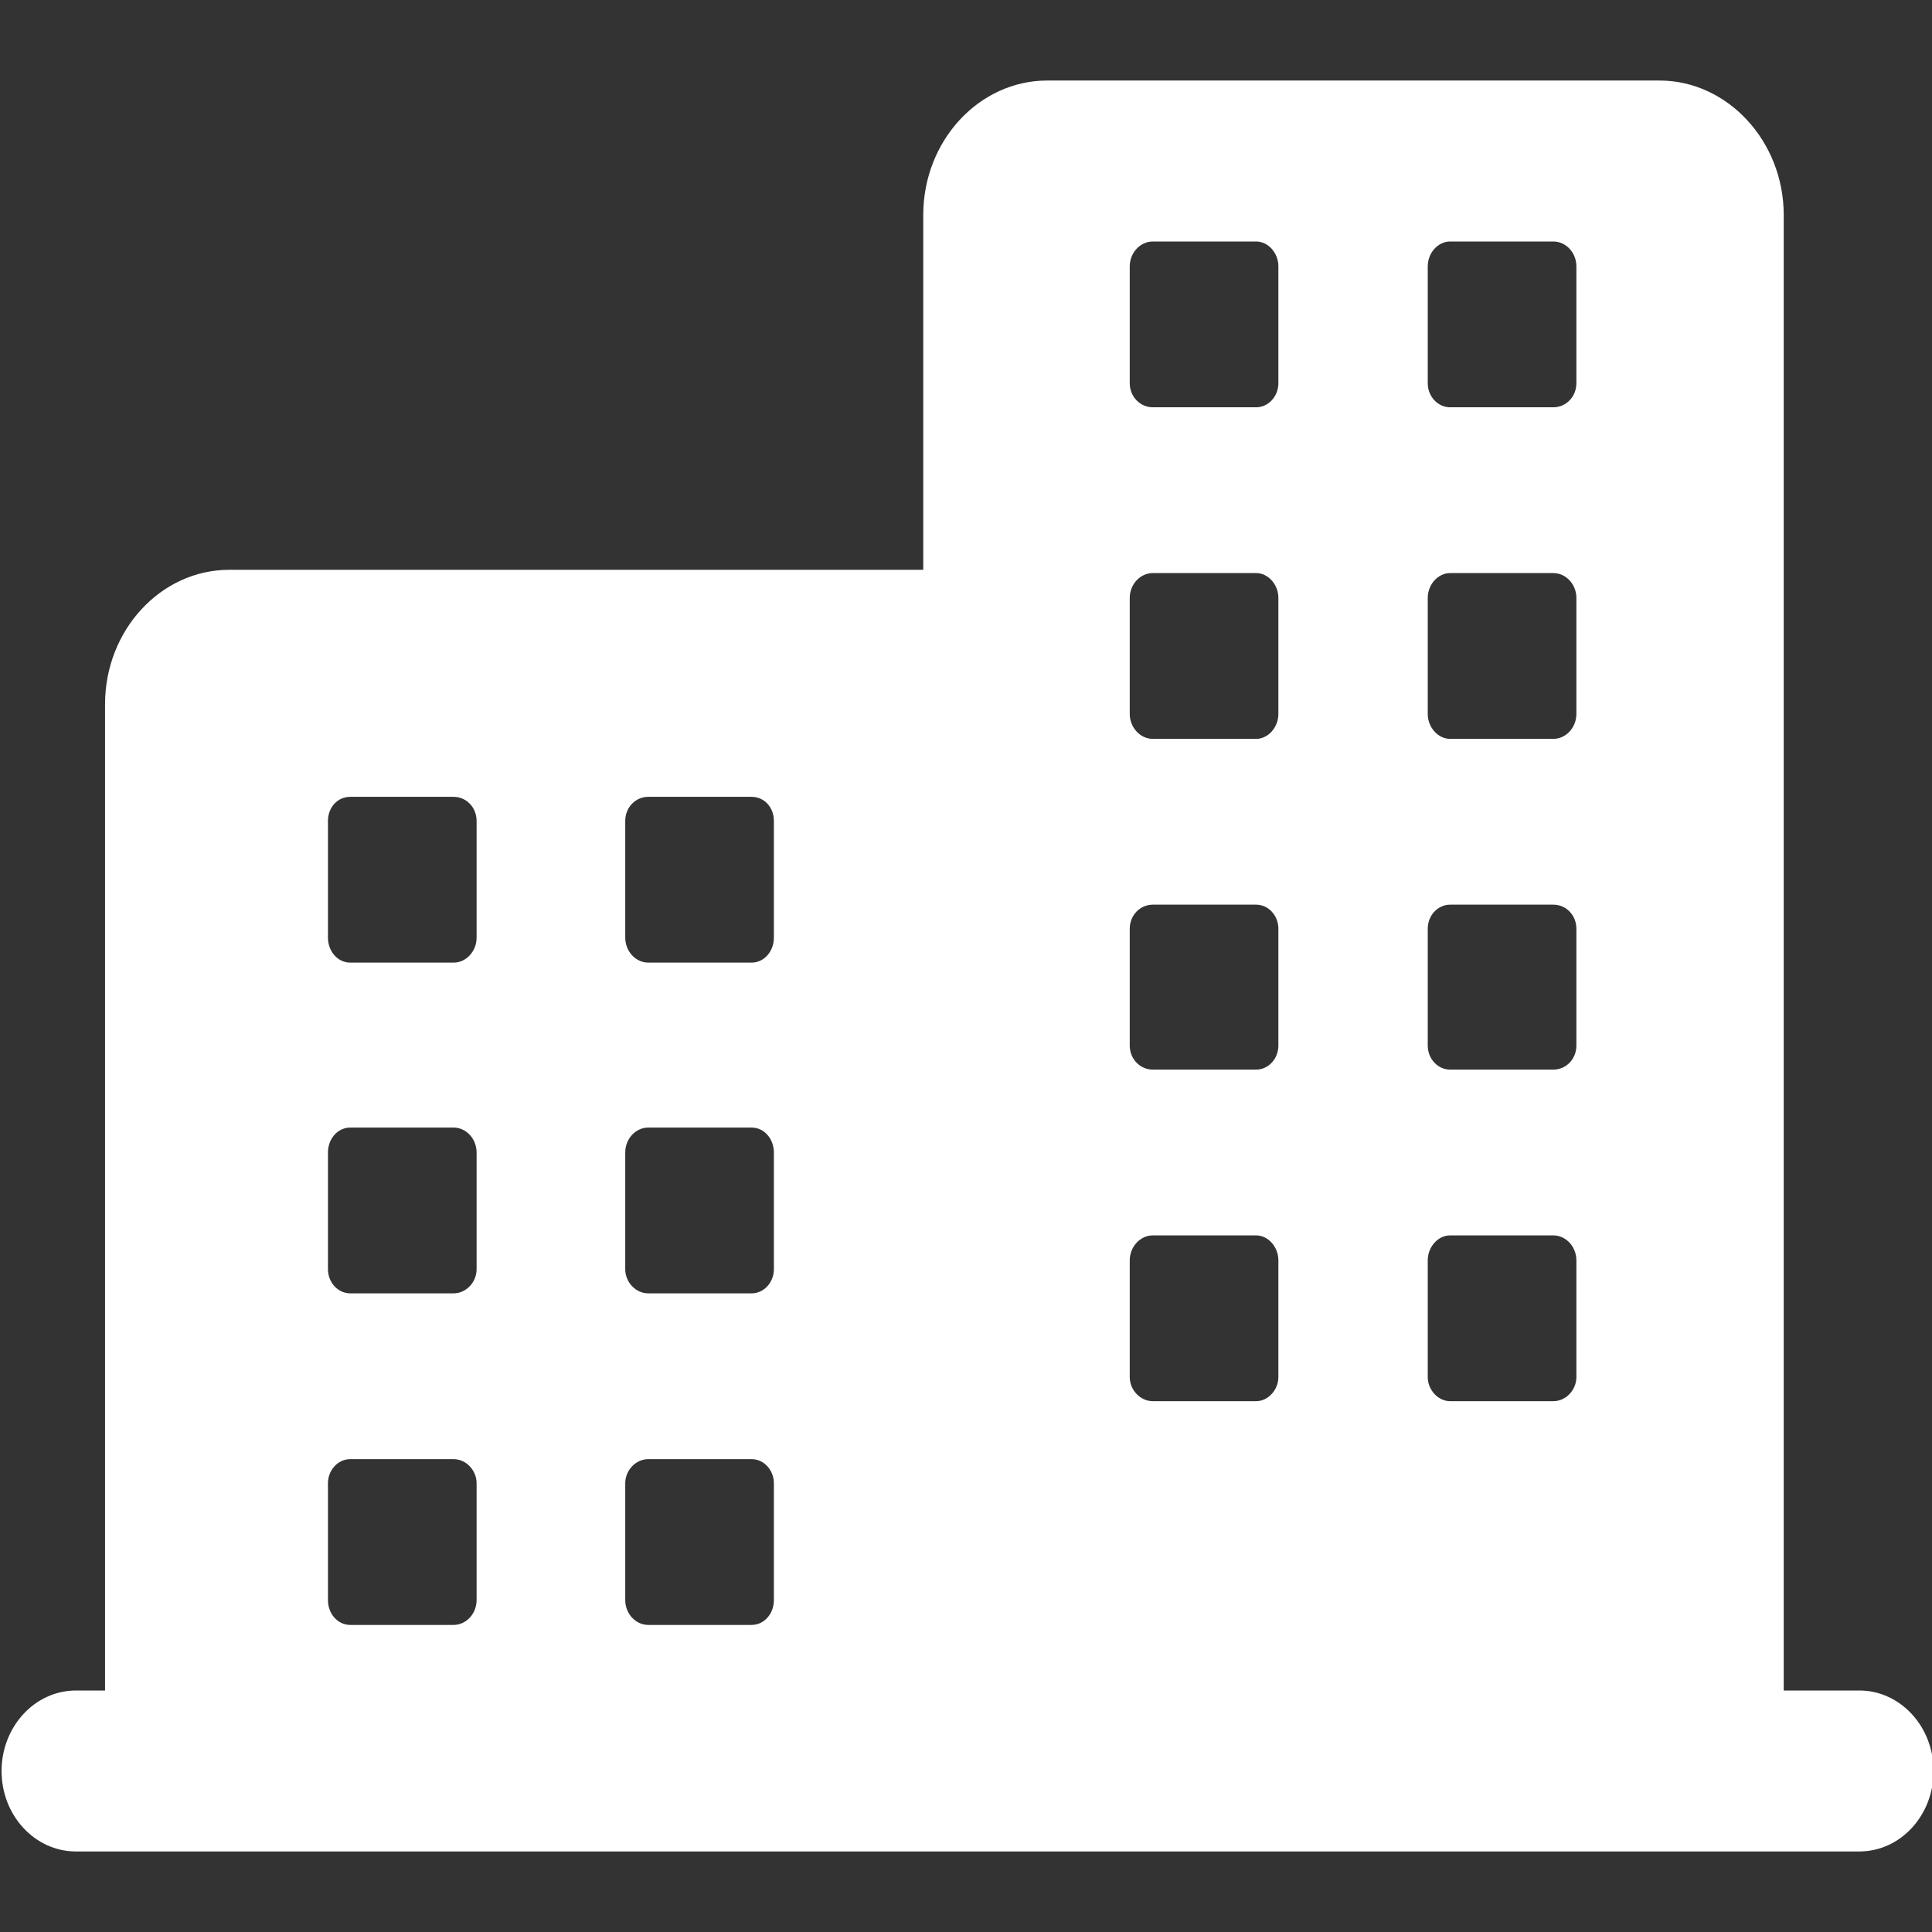
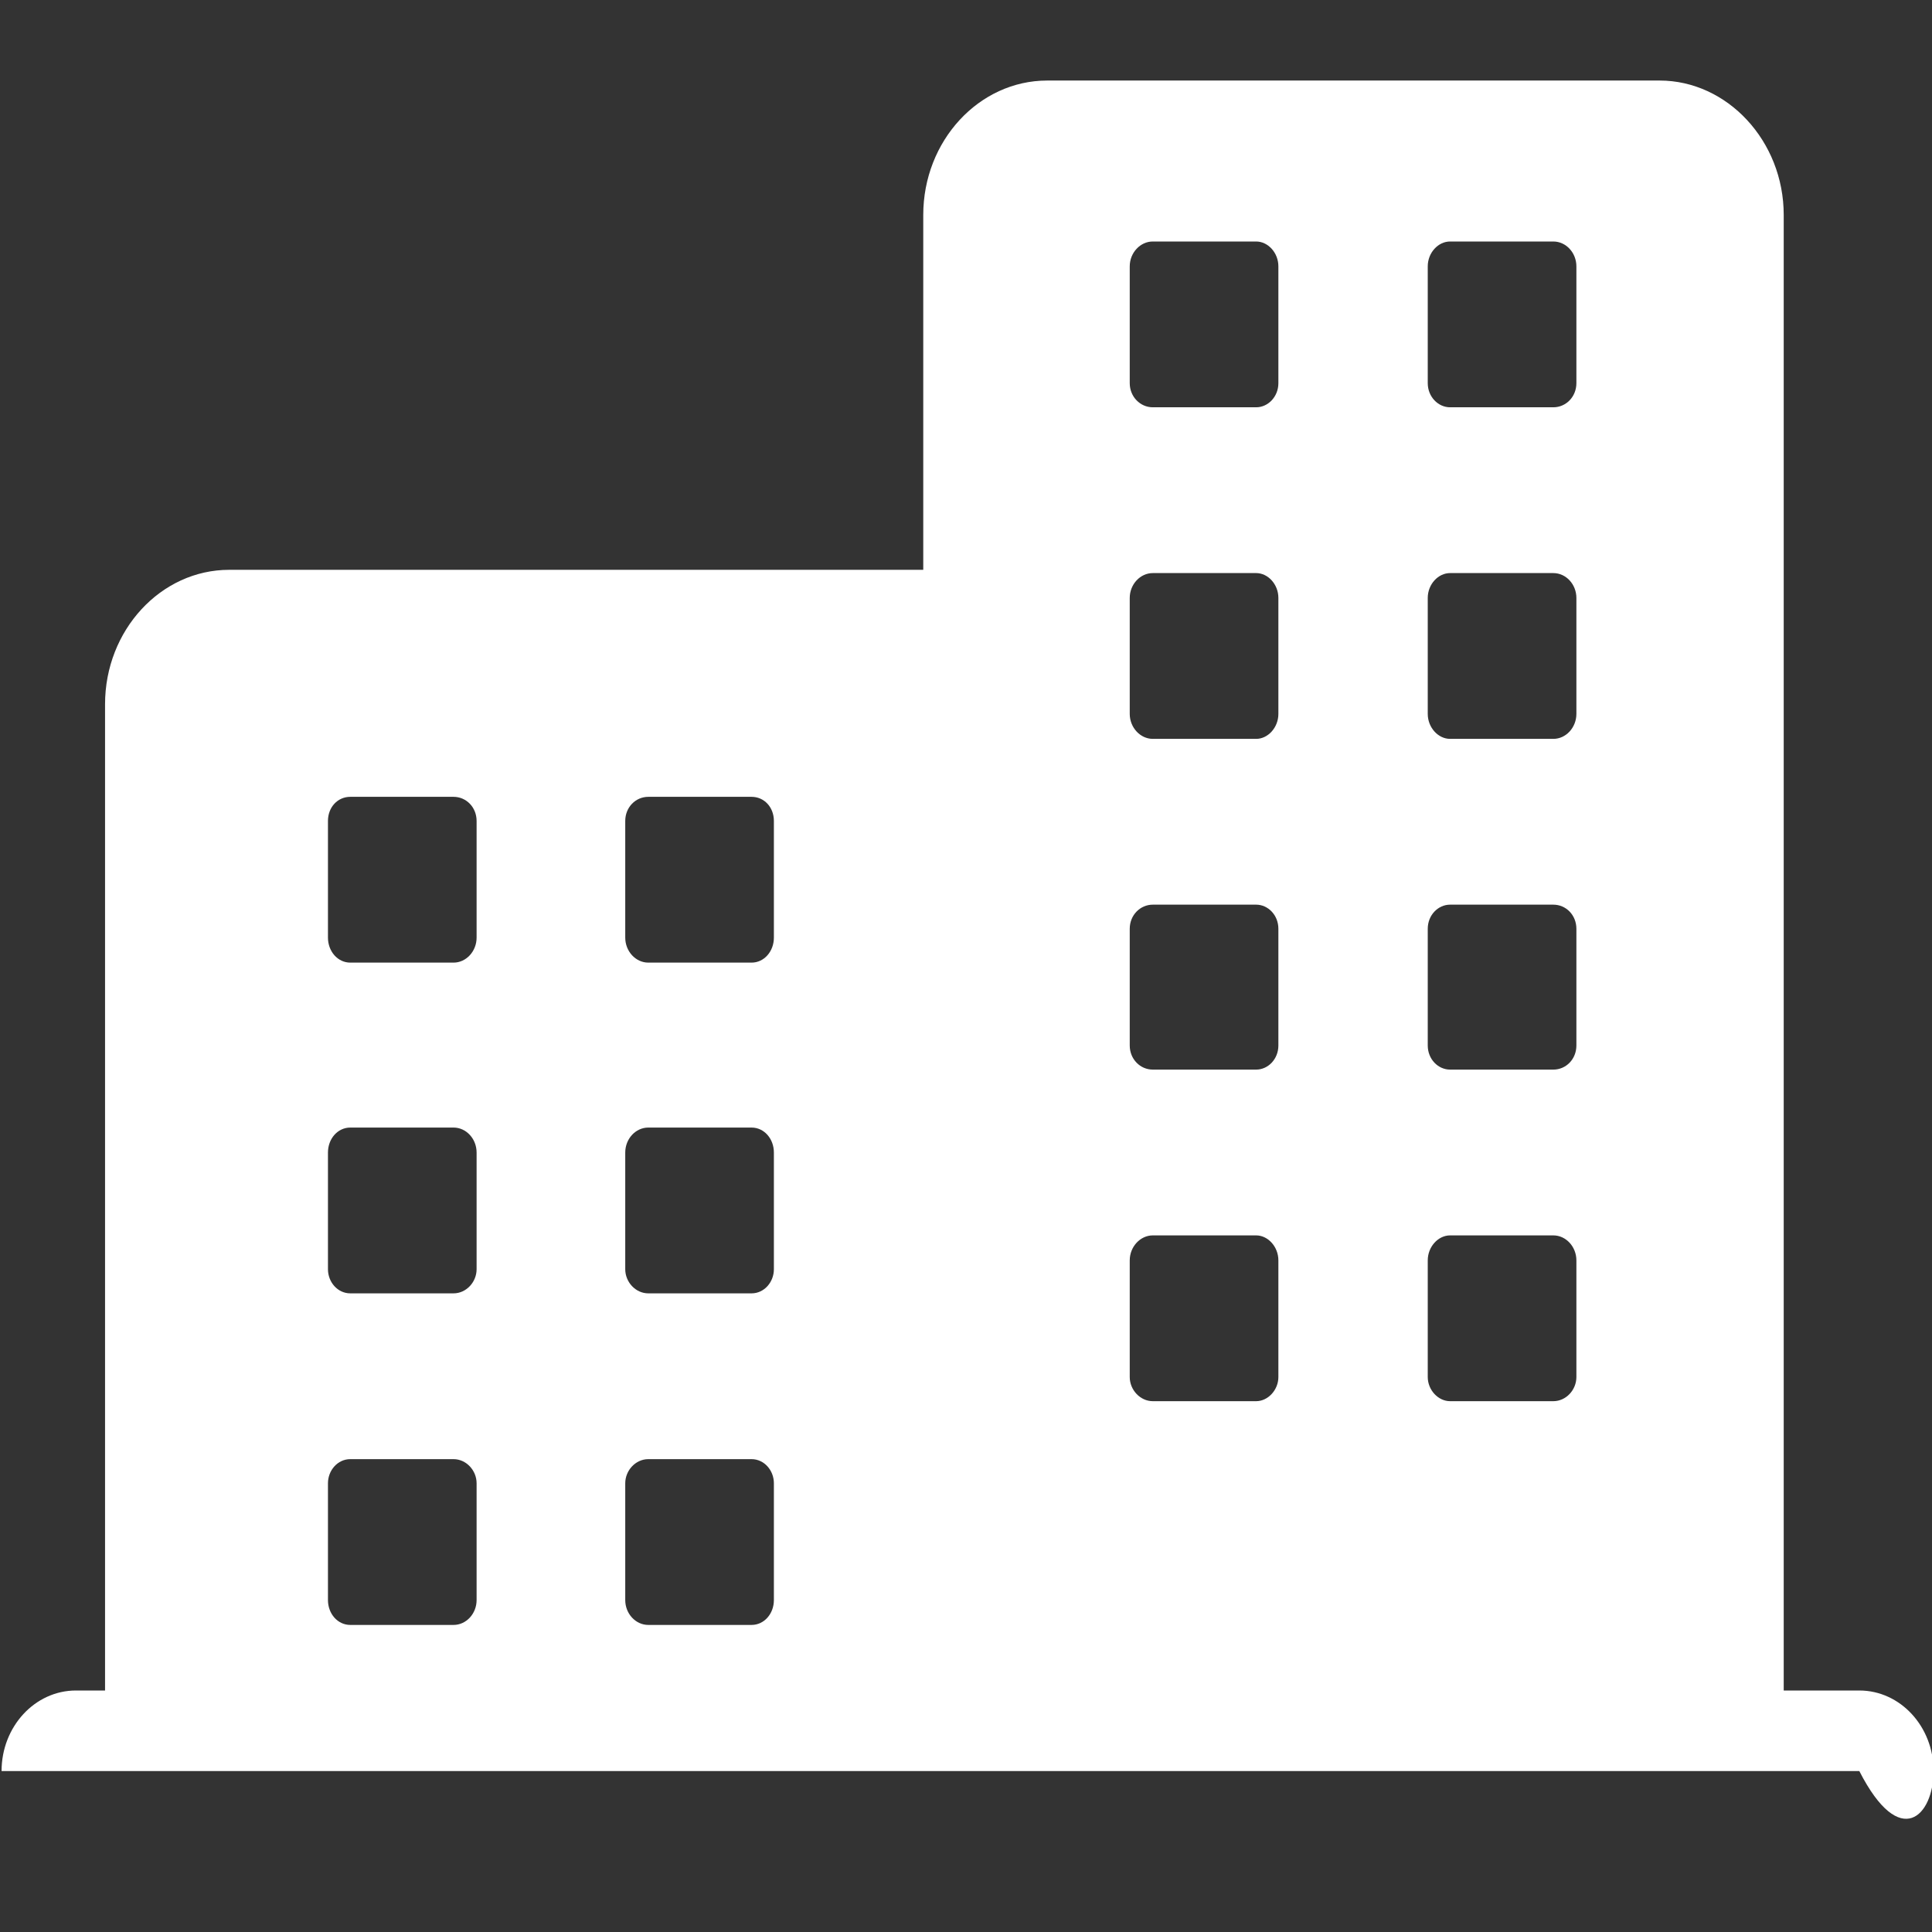
<svg xmlns="http://www.w3.org/2000/svg" width="16" height="16" viewBox="0 0 16 16" fill="none">
  <rect x="0" y="0" width="16" height="16" fill="#333333" stroke="none" />
-   <path d="M15.398 14H14.772V1.78C14.772 1.167 14.304 0.667 13.744 0.667H8.673C8.107 0.667 7.646 1.167 7.646 1.78V4.719H1.898C1.332 4.719 0.87 5.219 0.87 5.832V14H0.629C0.289 14 0.013 14.299 0.013 14.667C0.013 15.035 0.289 15.333 0.629 15.333H15.398C15.738 15.333 16.013 15.035 16.013 14.667C16.013 14.299 15.738 14 15.398 14ZM11.824 2.206C11.824 2.093 11.91 2 12.009 2H12.864C12.969 2 13.055 2.093 13.055 2.206V3.173C13.055 3.286 12.969 3.373 12.864 3.373H12.009C11.91 3.373 11.824 3.286 11.824 3.173V2.206ZM11.824 4.952C11.824 4.839 11.91 4.746 12.009 4.746H12.864C12.969 4.746 13.055 4.839 13.055 4.952V5.912C13.055 6.025 12.969 6.119 12.864 6.119H12.009C11.91 6.119 11.824 6.025 11.824 5.912V4.952ZM11.824 7.692C11.824 7.578 11.91 7.492 12.009 7.492H12.864C12.969 7.492 13.055 7.578 13.055 7.692V8.658C13.055 8.772 12.969 8.858 12.864 8.858H12.009C11.91 8.858 11.824 8.772 11.824 8.658V7.692ZM11.824 10.438C11.824 10.325 11.91 10.231 12.009 10.231H12.864C12.969 10.231 13.055 10.325 13.055 10.438V11.404C13.055 11.511 12.969 11.604 12.864 11.604H12.009C11.91 11.604 11.824 11.511 11.824 11.404V10.438ZM9.356 2.206C9.356 2.093 9.443 2 9.547 2H10.403C10.501 2 10.587 2.093 10.587 2.206V3.173C10.587 3.286 10.501 3.373 10.403 3.373H9.547C9.443 3.373 9.356 3.286 9.356 3.173V2.206ZM9.356 4.952C9.356 4.839 9.443 4.746 9.547 4.746H10.403C10.501 4.746 10.587 4.839 10.587 4.952V5.912C10.587 6.025 10.501 6.119 10.403 6.119H9.547C9.443 6.119 9.356 6.025 9.356 5.912V4.952ZM9.356 7.692C9.356 7.578 9.443 7.492 9.547 7.492H10.403C10.501 7.492 10.587 7.578 10.587 7.692V8.658C10.587 8.772 10.501 8.858 10.403 8.858H9.547C9.443 8.858 9.356 8.772 9.356 8.658V7.692ZM9.356 10.438C9.356 10.325 9.443 10.231 9.547 10.231H10.403C10.501 10.231 10.587 10.325 10.587 10.438V11.404C10.587 11.511 10.501 11.604 10.403 11.604H9.547C9.443 11.604 9.356 11.511 9.356 11.404V10.438ZM5.178 6.799C5.178 6.685 5.264 6.599 5.369 6.599H6.224C6.329 6.599 6.409 6.685 6.409 6.799V7.765C6.409 7.878 6.329 7.972 6.224 7.972H5.369C5.264 7.972 5.178 7.878 5.178 7.765V6.799ZM5.178 9.545C5.178 9.431 5.264 9.338 5.369 9.338H6.224C6.329 9.338 6.409 9.431 6.409 9.545V10.511C6.409 10.618 6.329 10.711 6.224 10.711H5.369C5.264 10.711 5.178 10.618 5.178 10.511V9.545ZM5.178 12.284C5.178 12.177 5.264 12.084 5.369 12.084H6.224C6.329 12.084 6.409 12.177 6.409 12.284V13.251C6.409 13.364 6.329 13.457 6.224 13.457H5.369C5.264 13.457 5.178 13.364 5.178 13.251V12.284ZM2.716 6.799C2.716 6.685 2.796 6.599 2.901 6.599H3.756C3.861 6.599 3.947 6.685 3.947 6.799V7.765C3.947 7.878 3.861 7.972 3.756 7.972H2.901C2.796 7.972 2.716 7.878 2.716 7.765V6.799ZM2.716 9.545C2.716 9.431 2.796 9.338 2.901 9.338H3.756C3.861 9.338 3.947 9.431 3.947 9.545V10.511C3.947 10.618 3.861 10.711 3.756 10.711H2.901C2.796 10.711 2.716 10.618 2.716 10.511V9.545ZM2.716 12.284C2.716 12.177 2.796 12.084 2.901 12.084H3.756C3.861 12.084 3.947 12.177 3.947 12.284V13.251C3.947 13.364 3.861 13.457 3.756 13.457H2.901C2.796 13.457 2.716 13.364 2.716 13.251V12.284Z" fill="white" />
+   <path d="M15.398 14H14.772V1.78C14.772 1.167 14.304 0.667 13.744 0.667H8.673C8.107 0.667 7.646 1.167 7.646 1.78V4.719H1.898C1.332 4.719 0.87 5.219 0.87 5.832V14H0.629C0.289 14 0.013 14.299 0.013 14.667H15.398C15.738 15.333 16.013 15.035 16.013 14.667C16.013 14.299 15.738 14 15.398 14ZM11.824 2.206C11.824 2.093 11.91 2 12.009 2H12.864C12.969 2 13.055 2.093 13.055 2.206V3.173C13.055 3.286 12.969 3.373 12.864 3.373H12.009C11.91 3.373 11.824 3.286 11.824 3.173V2.206ZM11.824 4.952C11.824 4.839 11.91 4.746 12.009 4.746H12.864C12.969 4.746 13.055 4.839 13.055 4.952V5.912C13.055 6.025 12.969 6.119 12.864 6.119H12.009C11.91 6.119 11.824 6.025 11.824 5.912V4.952ZM11.824 7.692C11.824 7.578 11.91 7.492 12.009 7.492H12.864C12.969 7.492 13.055 7.578 13.055 7.692V8.658C13.055 8.772 12.969 8.858 12.864 8.858H12.009C11.91 8.858 11.824 8.772 11.824 8.658V7.692ZM11.824 10.438C11.824 10.325 11.91 10.231 12.009 10.231H12.864C12.969 10.231 13.055 10.325 13.055 10.438V11.404C13.055 11.511 12.969 11.604 12.864 11.604H12.009C11.91 11.604 11.824 11.511 11.824 11.404V10.438ZM9.356 2.206C9.356 2.093 9.443 2 9.547 2H10.403C10.501 2 10.587 2.093 10.587 2.206V3.173C10.587 3.286 10.501 3.373 10.403 3.373H9.547C9.443 3.373 9.356 3.286 9.356 3.173V2.206ZM9.356 4.952C9.356 4.839 9.443 4.746 9.547 4.746H10.403C10.501 4.746 10.587 4.839 10.587 4.952V5.912C10.587 6.025 10.501 6.119 10.403 6.119H9.547C9.443 6.119 9.356 6.025 9.356 5.912V4.952ZM9.356 7.692C9.356 7.578 9.443 7.492 9.547 7.492H10.403C10.501 7.492 10.587 7.578 10.587 7.692V8.658C10.587 8.772 10.501 8.858 10.403 8.858H9.547C9.443 8.858 9.356 8.772 9.356 8.658V7.692ZM9.356 10.438C9.356 10.325 9.443 10.231 9.547 10.231H10.403C10.501 10.231 10.587 10.325 10.587 10.438V11.404C10.587 11.511 10.501 11.604 10.403 11.604H9.547C9.443 11.604 9.356 11.511 9.356 11.404V10.438ZM5.178 6.799C5.178 6.685 5.264 6.599 5.369 6.599H6.224C6.329 6.599 6.409 6.685 6.409 6.799V7.765C6.409 7.878 6.329 7.972 6.224 7.972H5.369C5.264 7.972 5.178 7.878 5.178 7.765V6.799ZM5.178 9.545C5.178 9.431 5.264 9.338 5.369 9.338H6.224C6.329 9.338 6.409 9.431 6.409 9.545V10.511C6.409 10.618 6.329 10.711 6.224 10.711H5.369C5.264 10.711 5.178 10.618 5.178 10.511V9.545ZM5.178 12.284C5.178 12.177 5.264 12.084 5.369 12.084H6.224C6.329 12.084 6.409 12.177 6.409 12.284V13.251C6.409 13.364 6.329 13.457 6.224 13.457H5.369C5.264 13.457 5.178 13.364 5.178 13.251V12.284ZM2.716 6.799C2.716 6.685 2.796 6.599 2.901 6.599H3.756C3.861 6.599 3.947 6.685 3.947 6.799V7.765C3.947 7.878 3.861 7.972 3.756 7.972H2.901C2.796 7.972 2.716 7.878 2.716 7.765V6.799ZM2.716 9.545C2.716 9.431 2.796 9.338 2.901 9.338H3.756C3.861 9.338 3.947 9.431 3.947 9.545V10.511C3.947 10.618 3.861 10.711 3.756 10.711H2.901C2.796 10.711 2.716 10.618 2.716 10.511V9.545ZM2.716 12.284C2.716 12.177 2.796 12.084 2.901 12.084H3.756C3.861 12.084 3.947 12.177 3.947 12.284V13.251C3.947 13.364 3.861 13.457 3.756 13.457H2.901C2.796 13.457 2.716 13.364 2.716 13.251V12.284Z" fill="white" />
</svg>